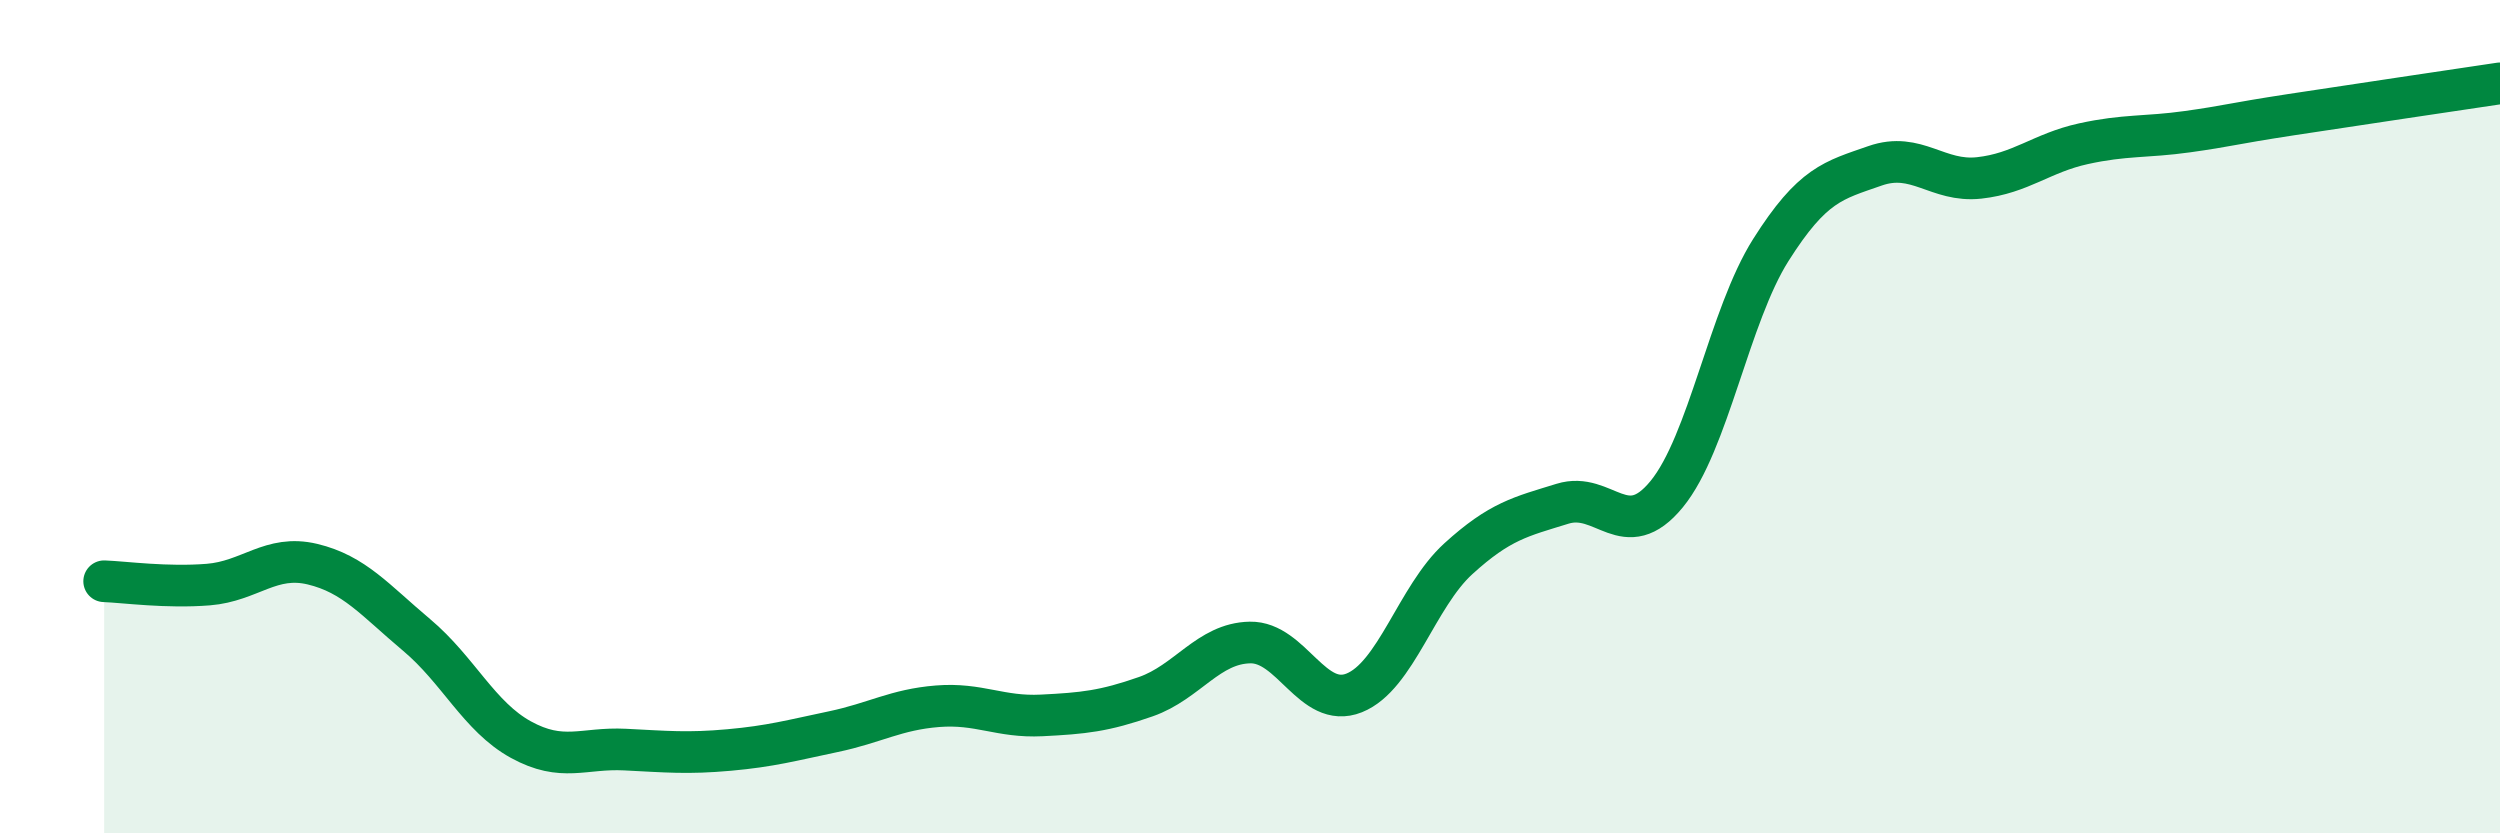
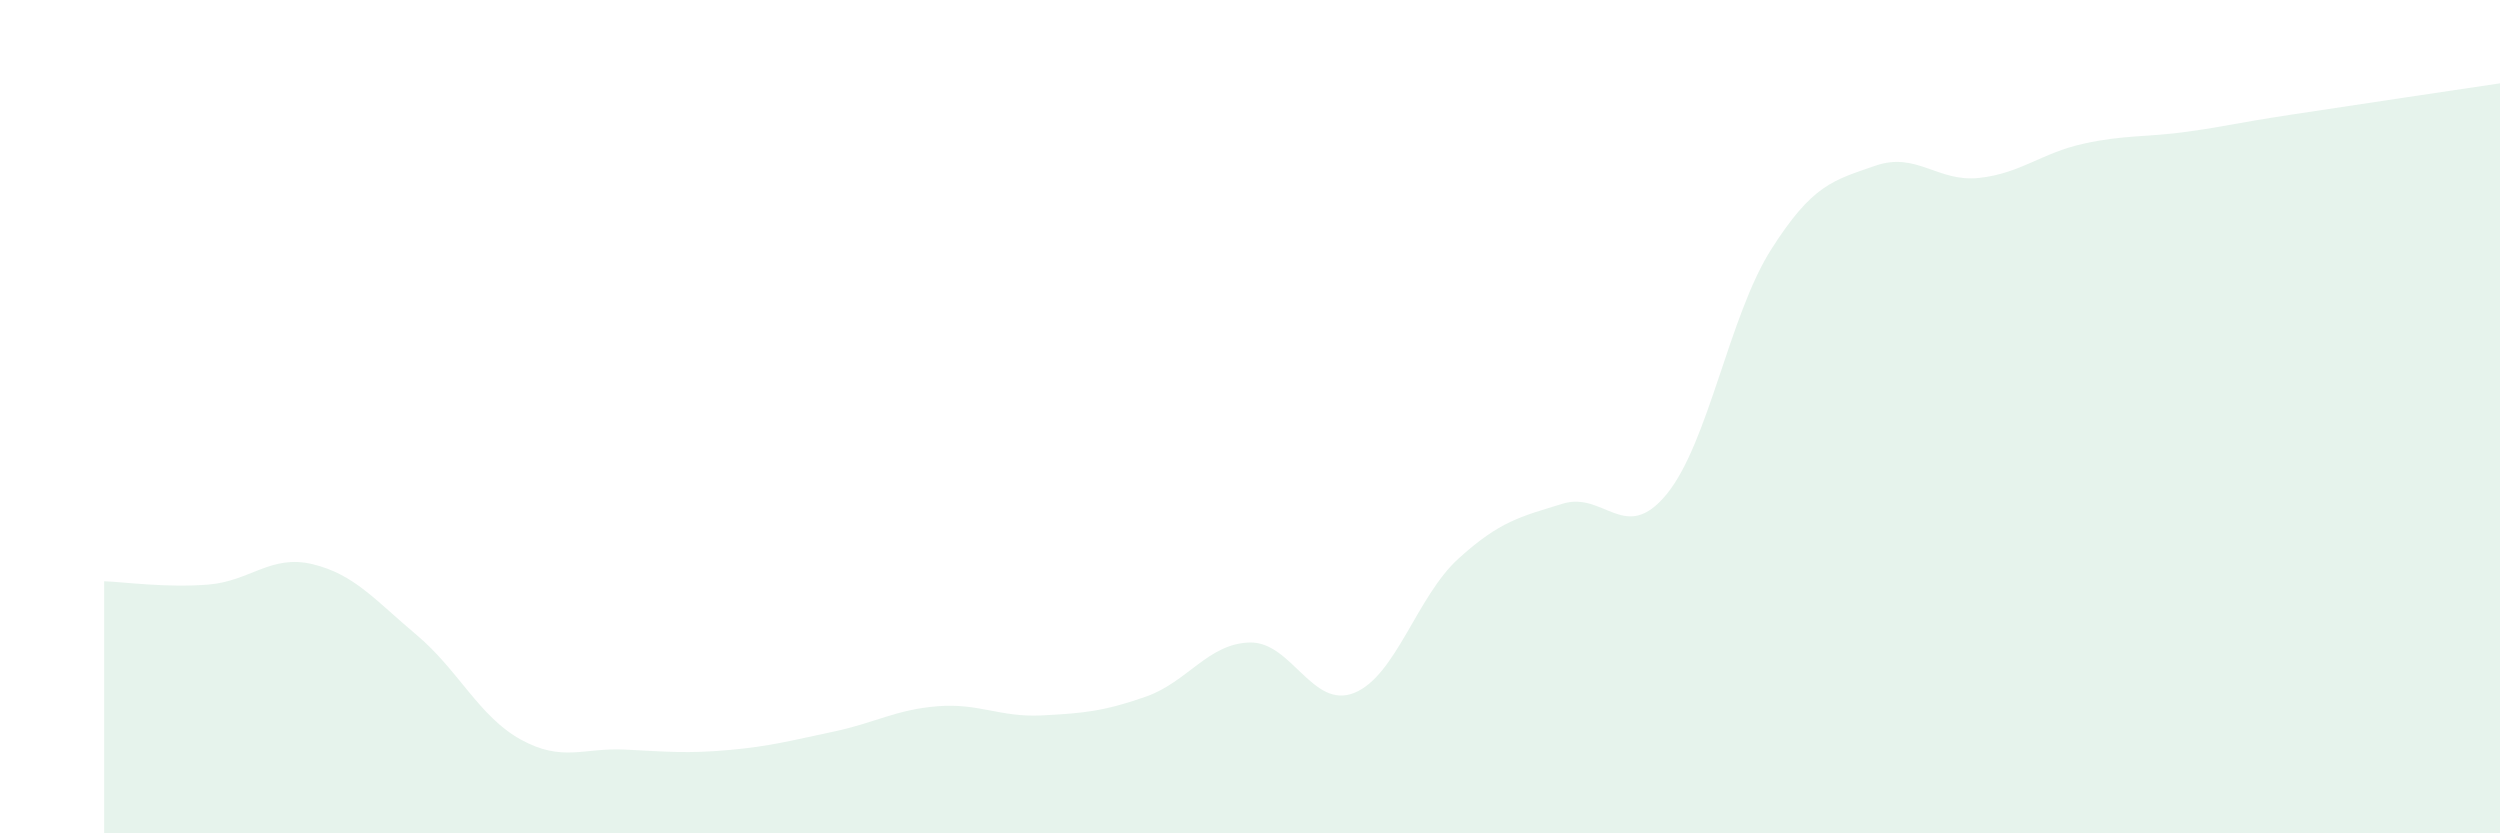
<svg xmlns="http://www.w3.org/2000/svg" width="60" height="20" viewBox="0 0 60 20">
  <path d="M 2.5,13.95 C 3,13.97 4,14.11 5,14.03 C 6,13.95 6.5,13.3 7.5,13.54 C 8.5,13.78 9,14.4 10,15.24 C 11,16.08 11.5,17.2 12.5,17.75 C 13.5,18.3 14,17.94 15,17.99 C 16,18.04 16.5,18.09 17.5,18 C 18.5,17.91 19,17.77 20,17.56 C 21,17.35 21.5,17.03 22.5,16.95 C 23.5,16.87 24,17.22 25,17.17 C 26,17.12 26.5,17.07 27.5,16.72 C 28.5,16.37 29,15.44 30,15.42 C 31,15.4 31.5,17.03 32.5,16.63 C 33.5,16.23 34,14.32 35,13.41 C 36,12.5 36.5,12.4 37.5,12.09 C 38.5,11.78 39,13.08 40,11.86 C 41,10.64 41.5,7.58 42.5,6 C 43.5,4.42 44,4.33 45,3.98 C 46,3.63 46.5,4.38 47.5,4.27 C 48.5,4.16 49,3.67 50,3.45 C 51,3.23 51.5,3.3 52.5,3.16 C 53.5,3.02 53.5,2.98 55,2.75 C 56.5,2.52 59,2.15 60,2L60 20L2.5 20Z" fill="#008740" opacity="0.1" stroke-linecap="round" stroke-linejoin="round" />
-   <path d="M 2.5,13.95 C 3,13.97 4,14.11 5,14.03 C 6,13.95 6.5,13.3 7.5,13.54 C 8.5,13.78 9,14.4 10,15.24 C 11,16.08 11.5,17.2 12.5,17.75 C 13.5,18.3 14,17.94 15,17.99 C 16,18.04 16.5,18.09 17.5,18 C 18.5,17.91 19,17.77 20,17.56 C 21,17.35 21.5,17.03 22.5,16.95 C 23.5,16.87 24,17.22 25,17.17 C 26,17.12 26.5,17.07 27.5,16.72 C 28.5,16.37 29,15.44 30,15.42 C 31,15.4 31.5,17.03 32.5,16.63 C 33.5,16.23 34,14.32 35,13.41 C 36,12.5 36.5,12.4 37.5,12.09 C 38.5,11.78 39,13.08 40,11.86 C 41,10.64 41.5,7.58 42.5,6 C 43.5,4.42 44,4.33 45,3.98 C 46,3.63 46.5,4.38 47.5,4.27 C 48.5,4.16 49,3.67 50,3.45 C 51,3.23 51.5,3.3 52.5,3.16 C 53.5,3.02 53.5,2.98 55,2.75 C 56.5,2.52 59,2.15 60,2" stroke="#008740" stroke-width="1" fill="none" stroke-linecap="round" stroke-linejoin="round" />
</svg>